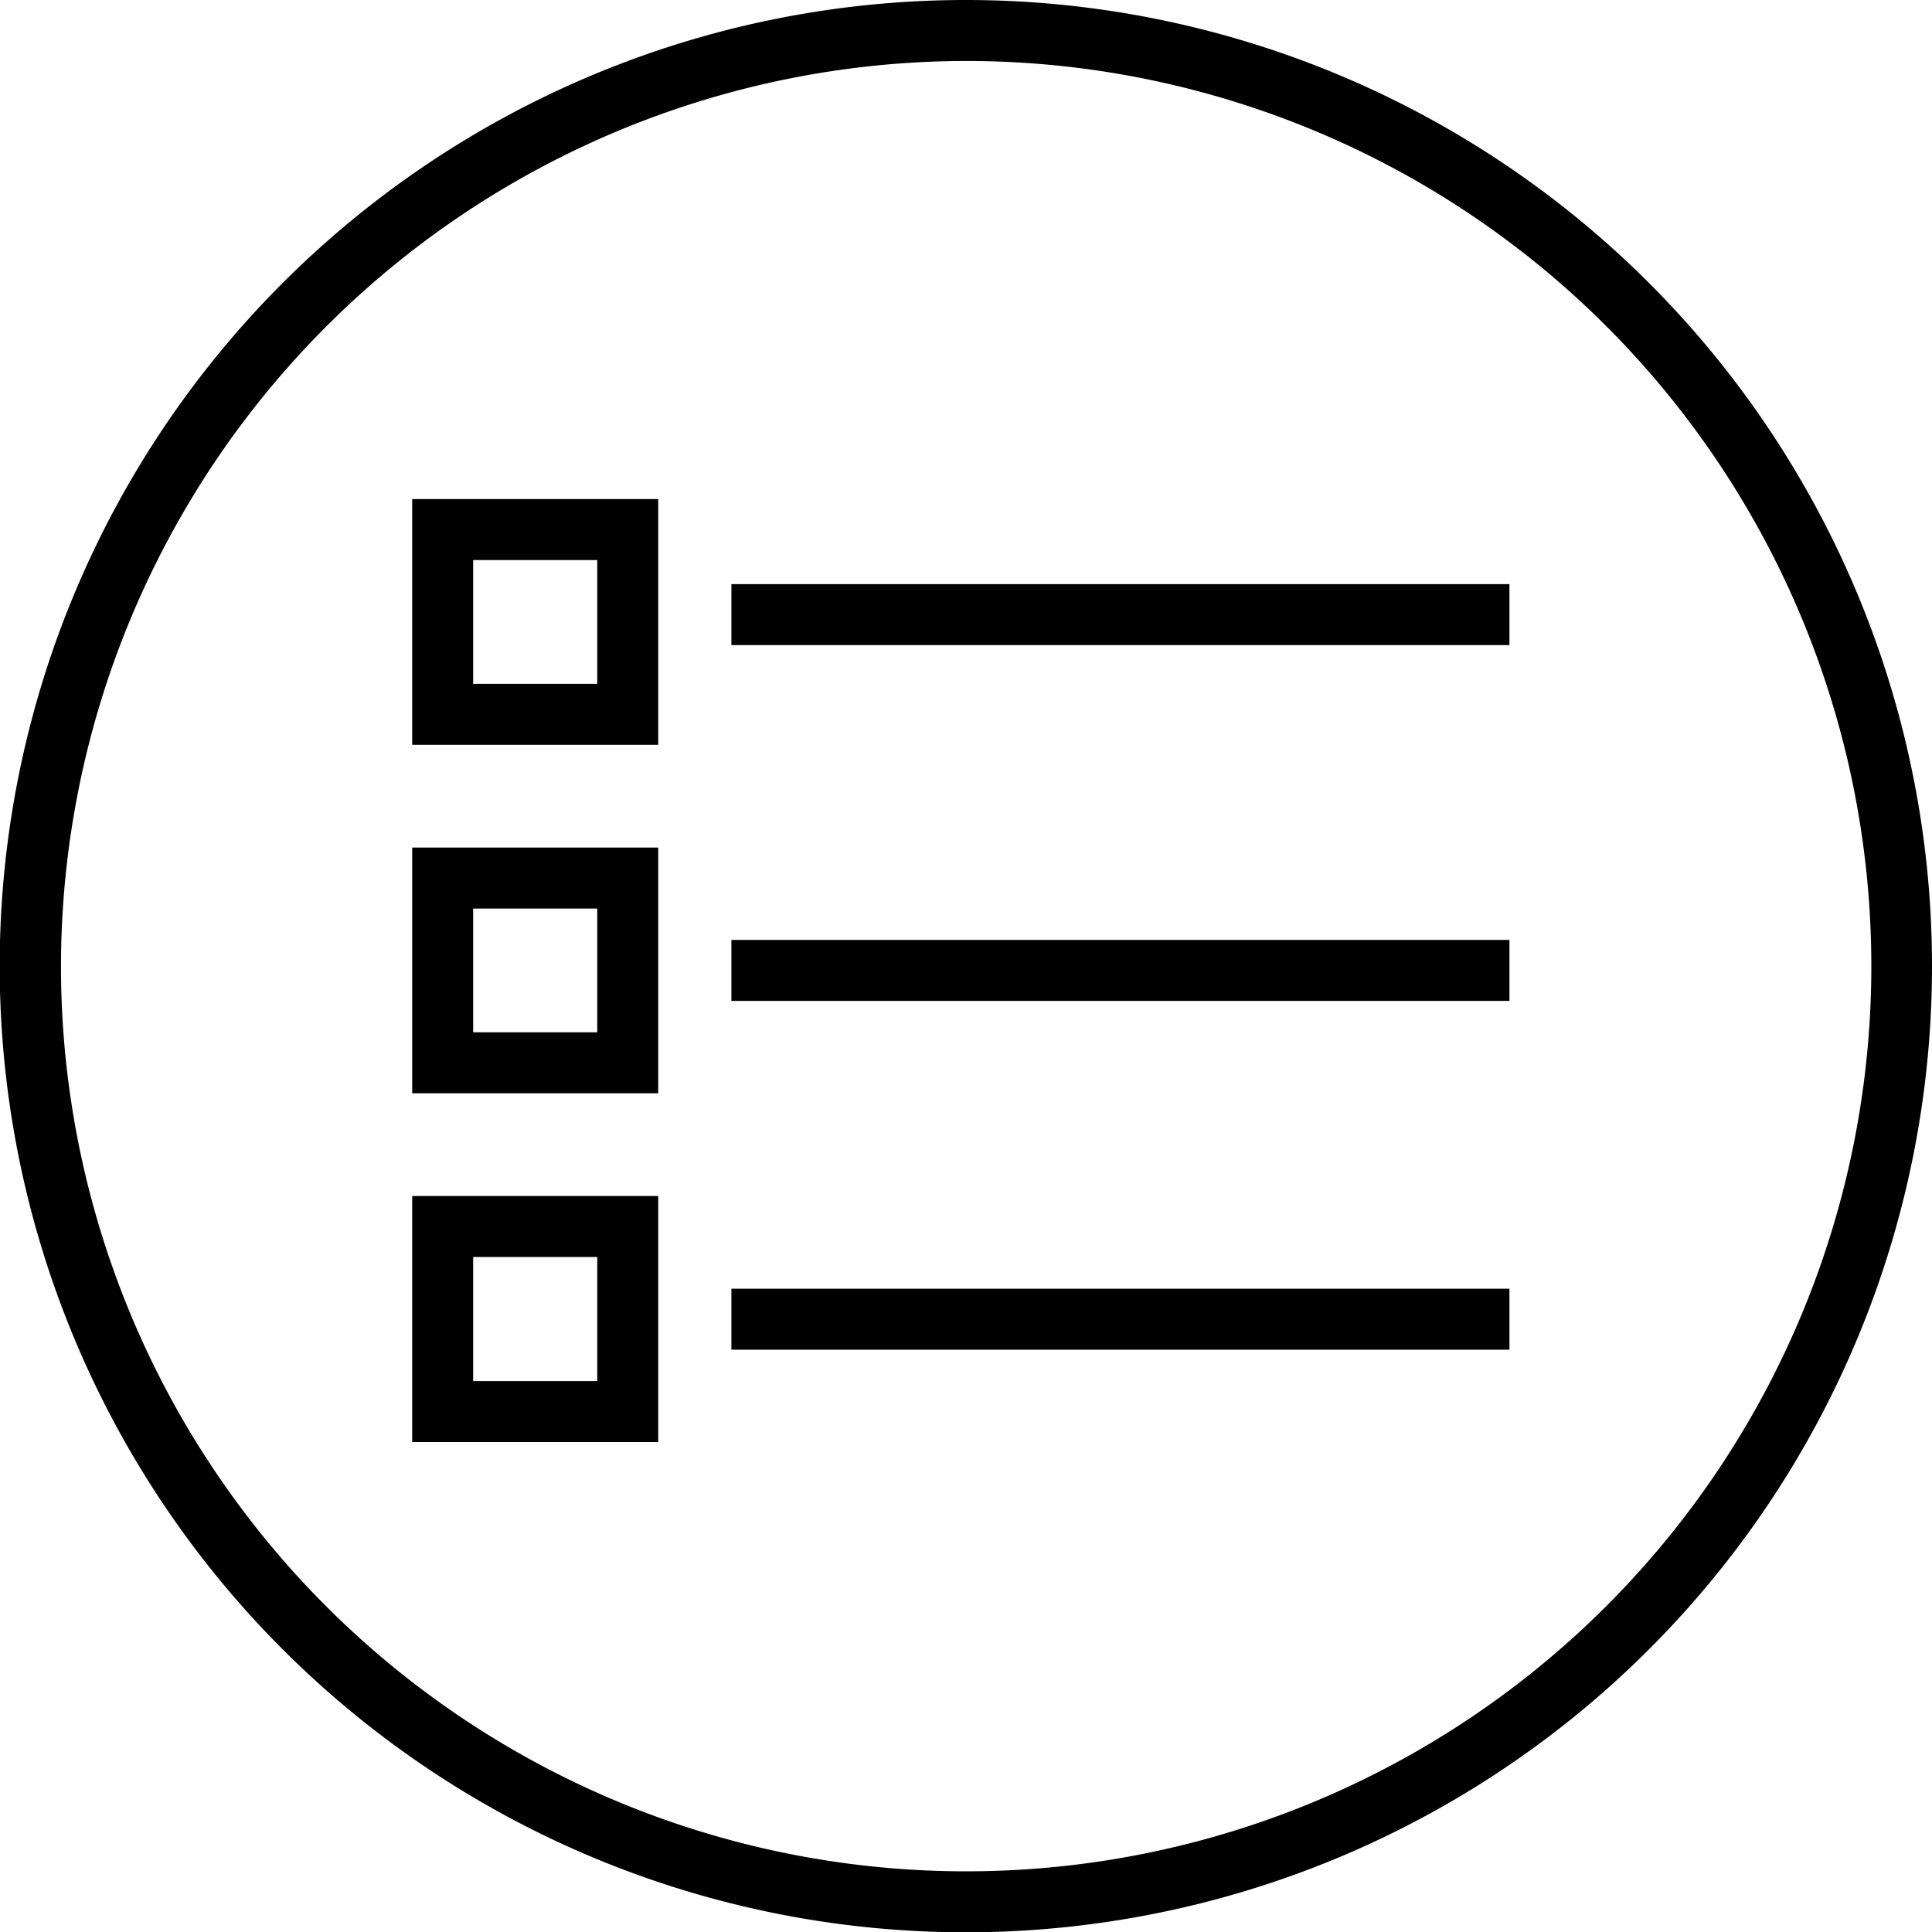
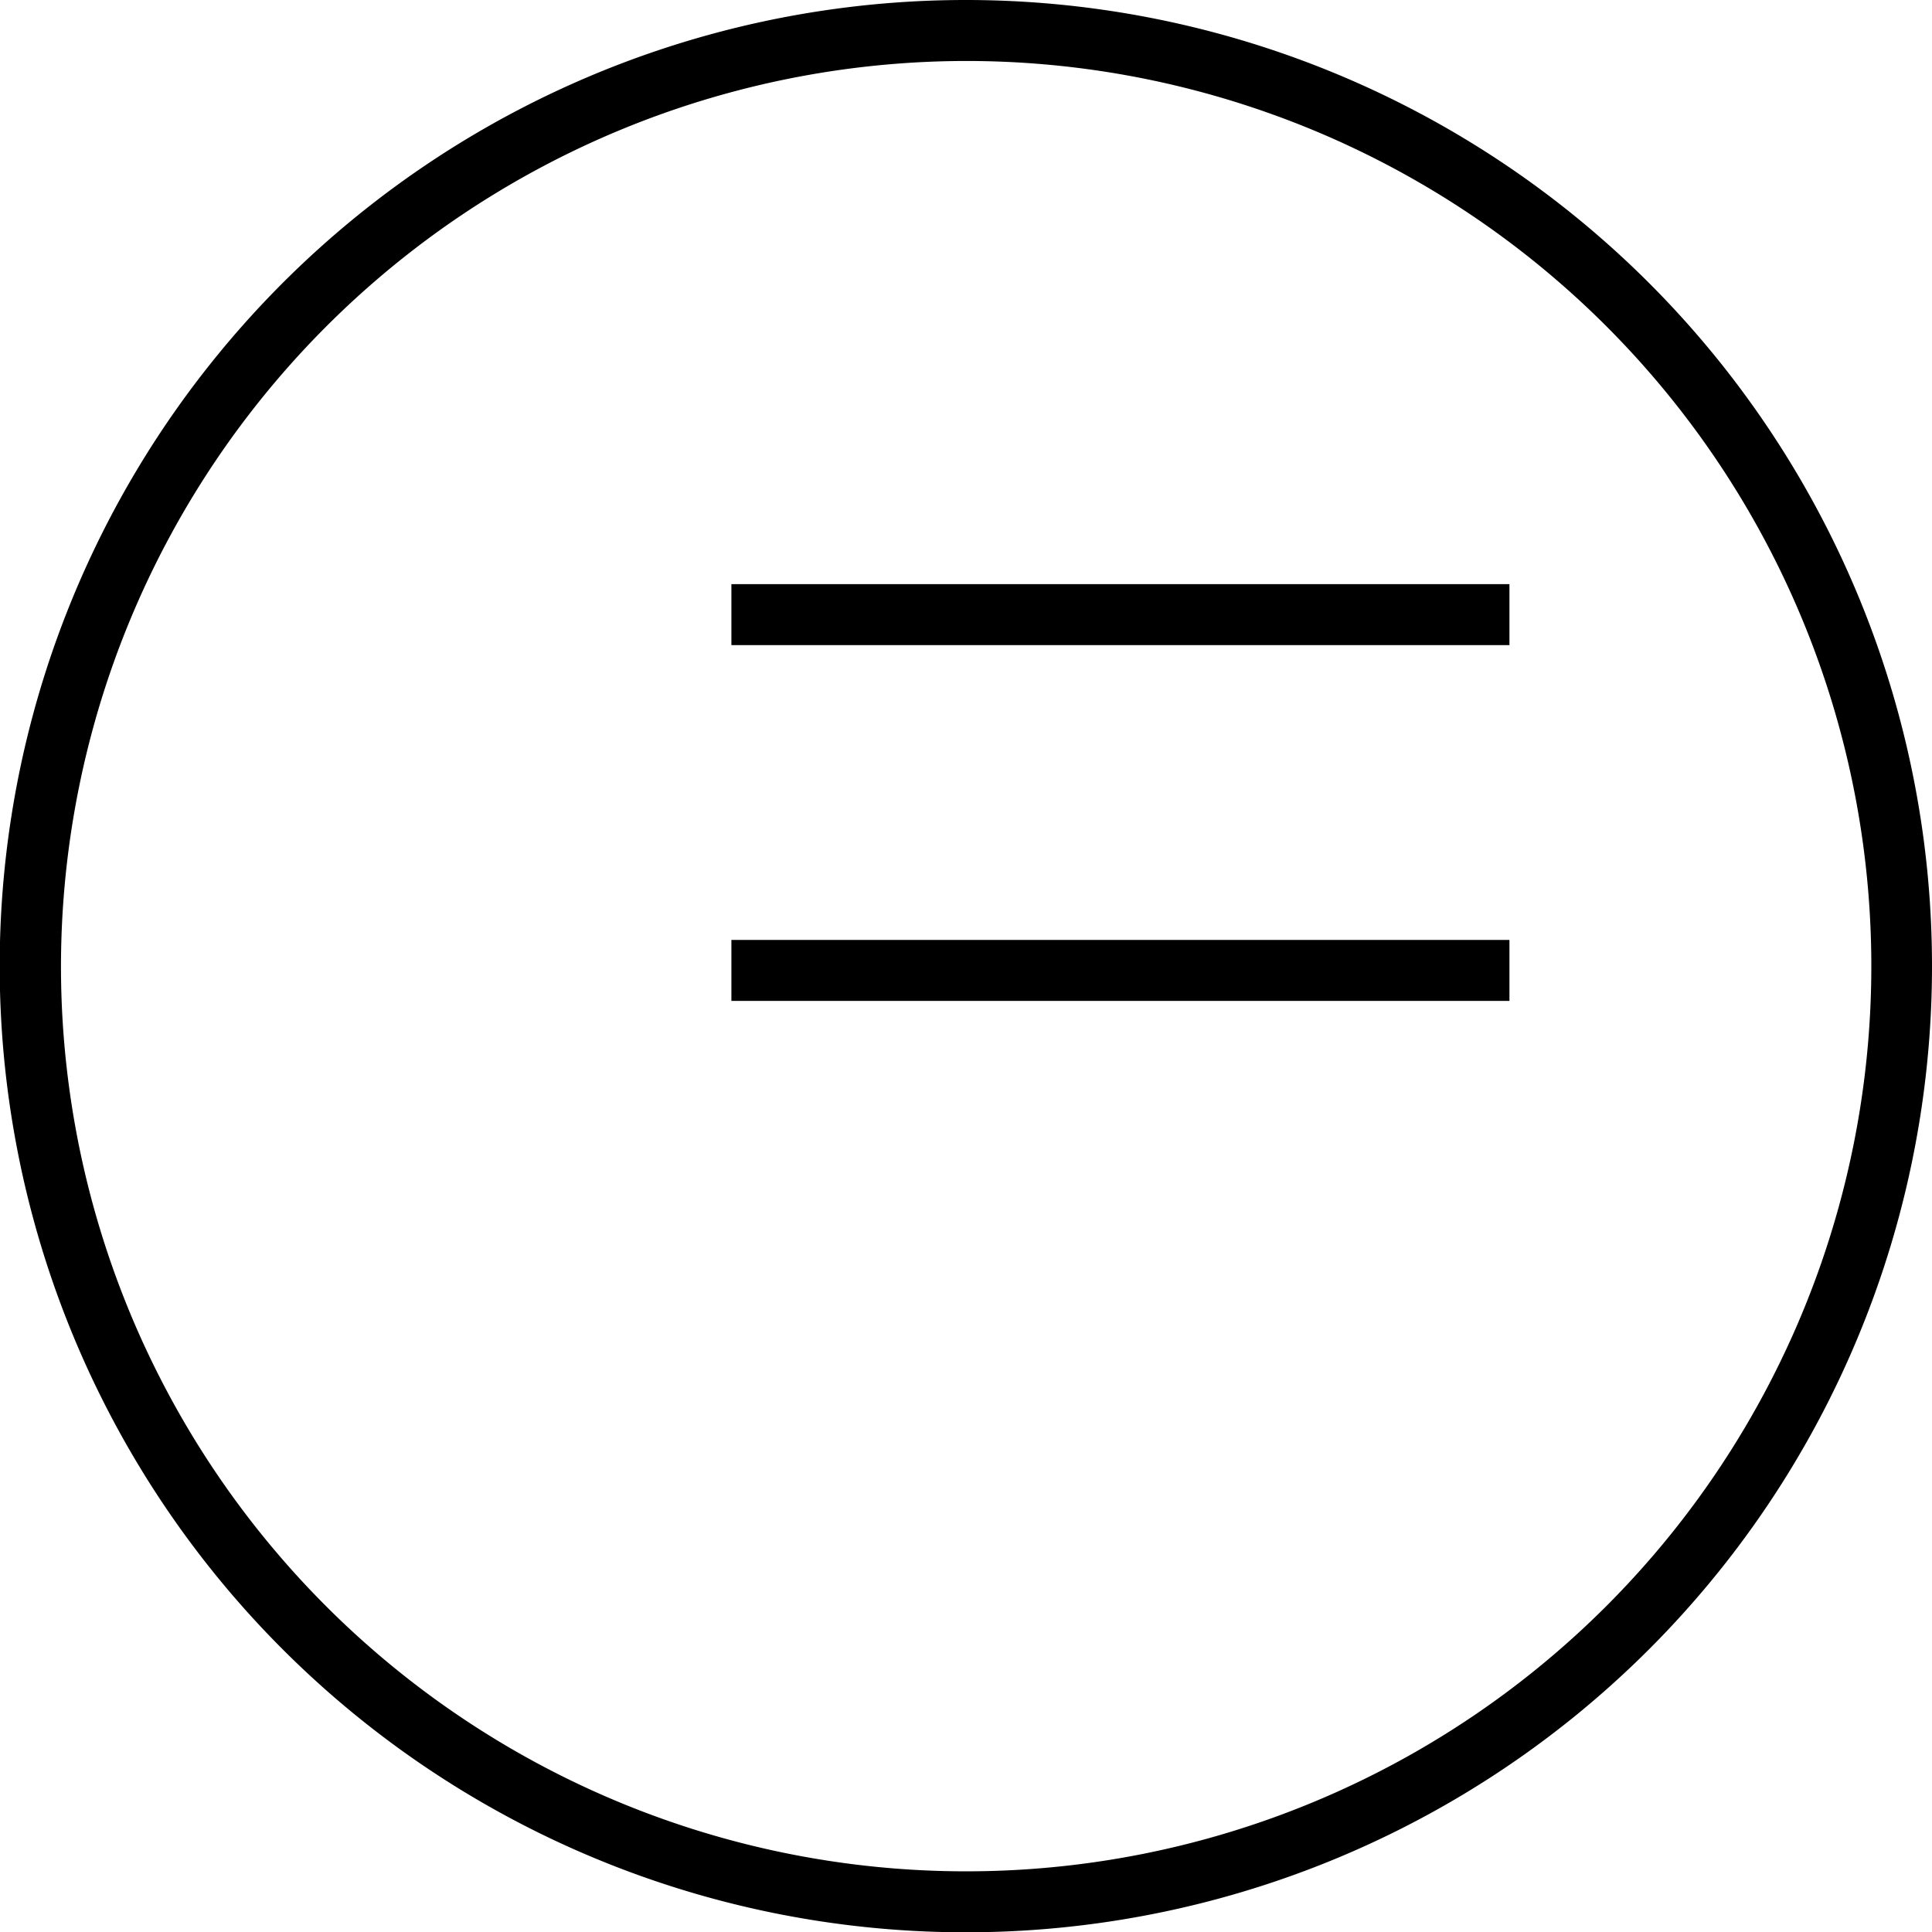
<svg xmlns="http://www.w3.org/2000/svg" viewBox="0 0 63.37 63.37">
  <g id="Layer_2" data-name="Layer 2">
    <g id="Layer_1-2" data-name="Layer 1">
      <path d="M31.69,2A29.69,29.69,0,1,1,2,31.69,29.72,29.72,0,0,1,31.69,2m0-2A31.69,31.69,0,1,0,63.37,31.69,31.69,31.69,0,0,0,31.69,0Z" />
-       <path d="M19.59,18.37v4.06H15.52V18.37h4.07m2-2H13.52v8.06h8.07V16.37Z" />
-       <path d="M19.59,29.8v4.06H15.52V29.8h4.07m2-2H13.52v8.06h8.07V27.8Z" />
-       <path d="M19.59,41.23V45.3H15.52V41.23h4.07m2-2H13.52V47.3h8.07V39.23Z" />
      <line x1="23.99" y1="20.16" x2="49.51" y2="20.16" style="fill:none;stroke:#000;stroke-miterlimit:10;stroke-width:2px" />
      <line x1="23.99" y1="31.83" x2="49.51" y2="31.83" style="fill:none;stroke:#000;stroke-miterlimit:10;stroke-width:2px" />
-       <line x1="23.99" y1="43.27" x2="49.51" y2="43.27" style="fill:none;stroke:#000;stroke-miterlimit:10;stroke-width:2px" />
    </g>
  </g>
</svg>